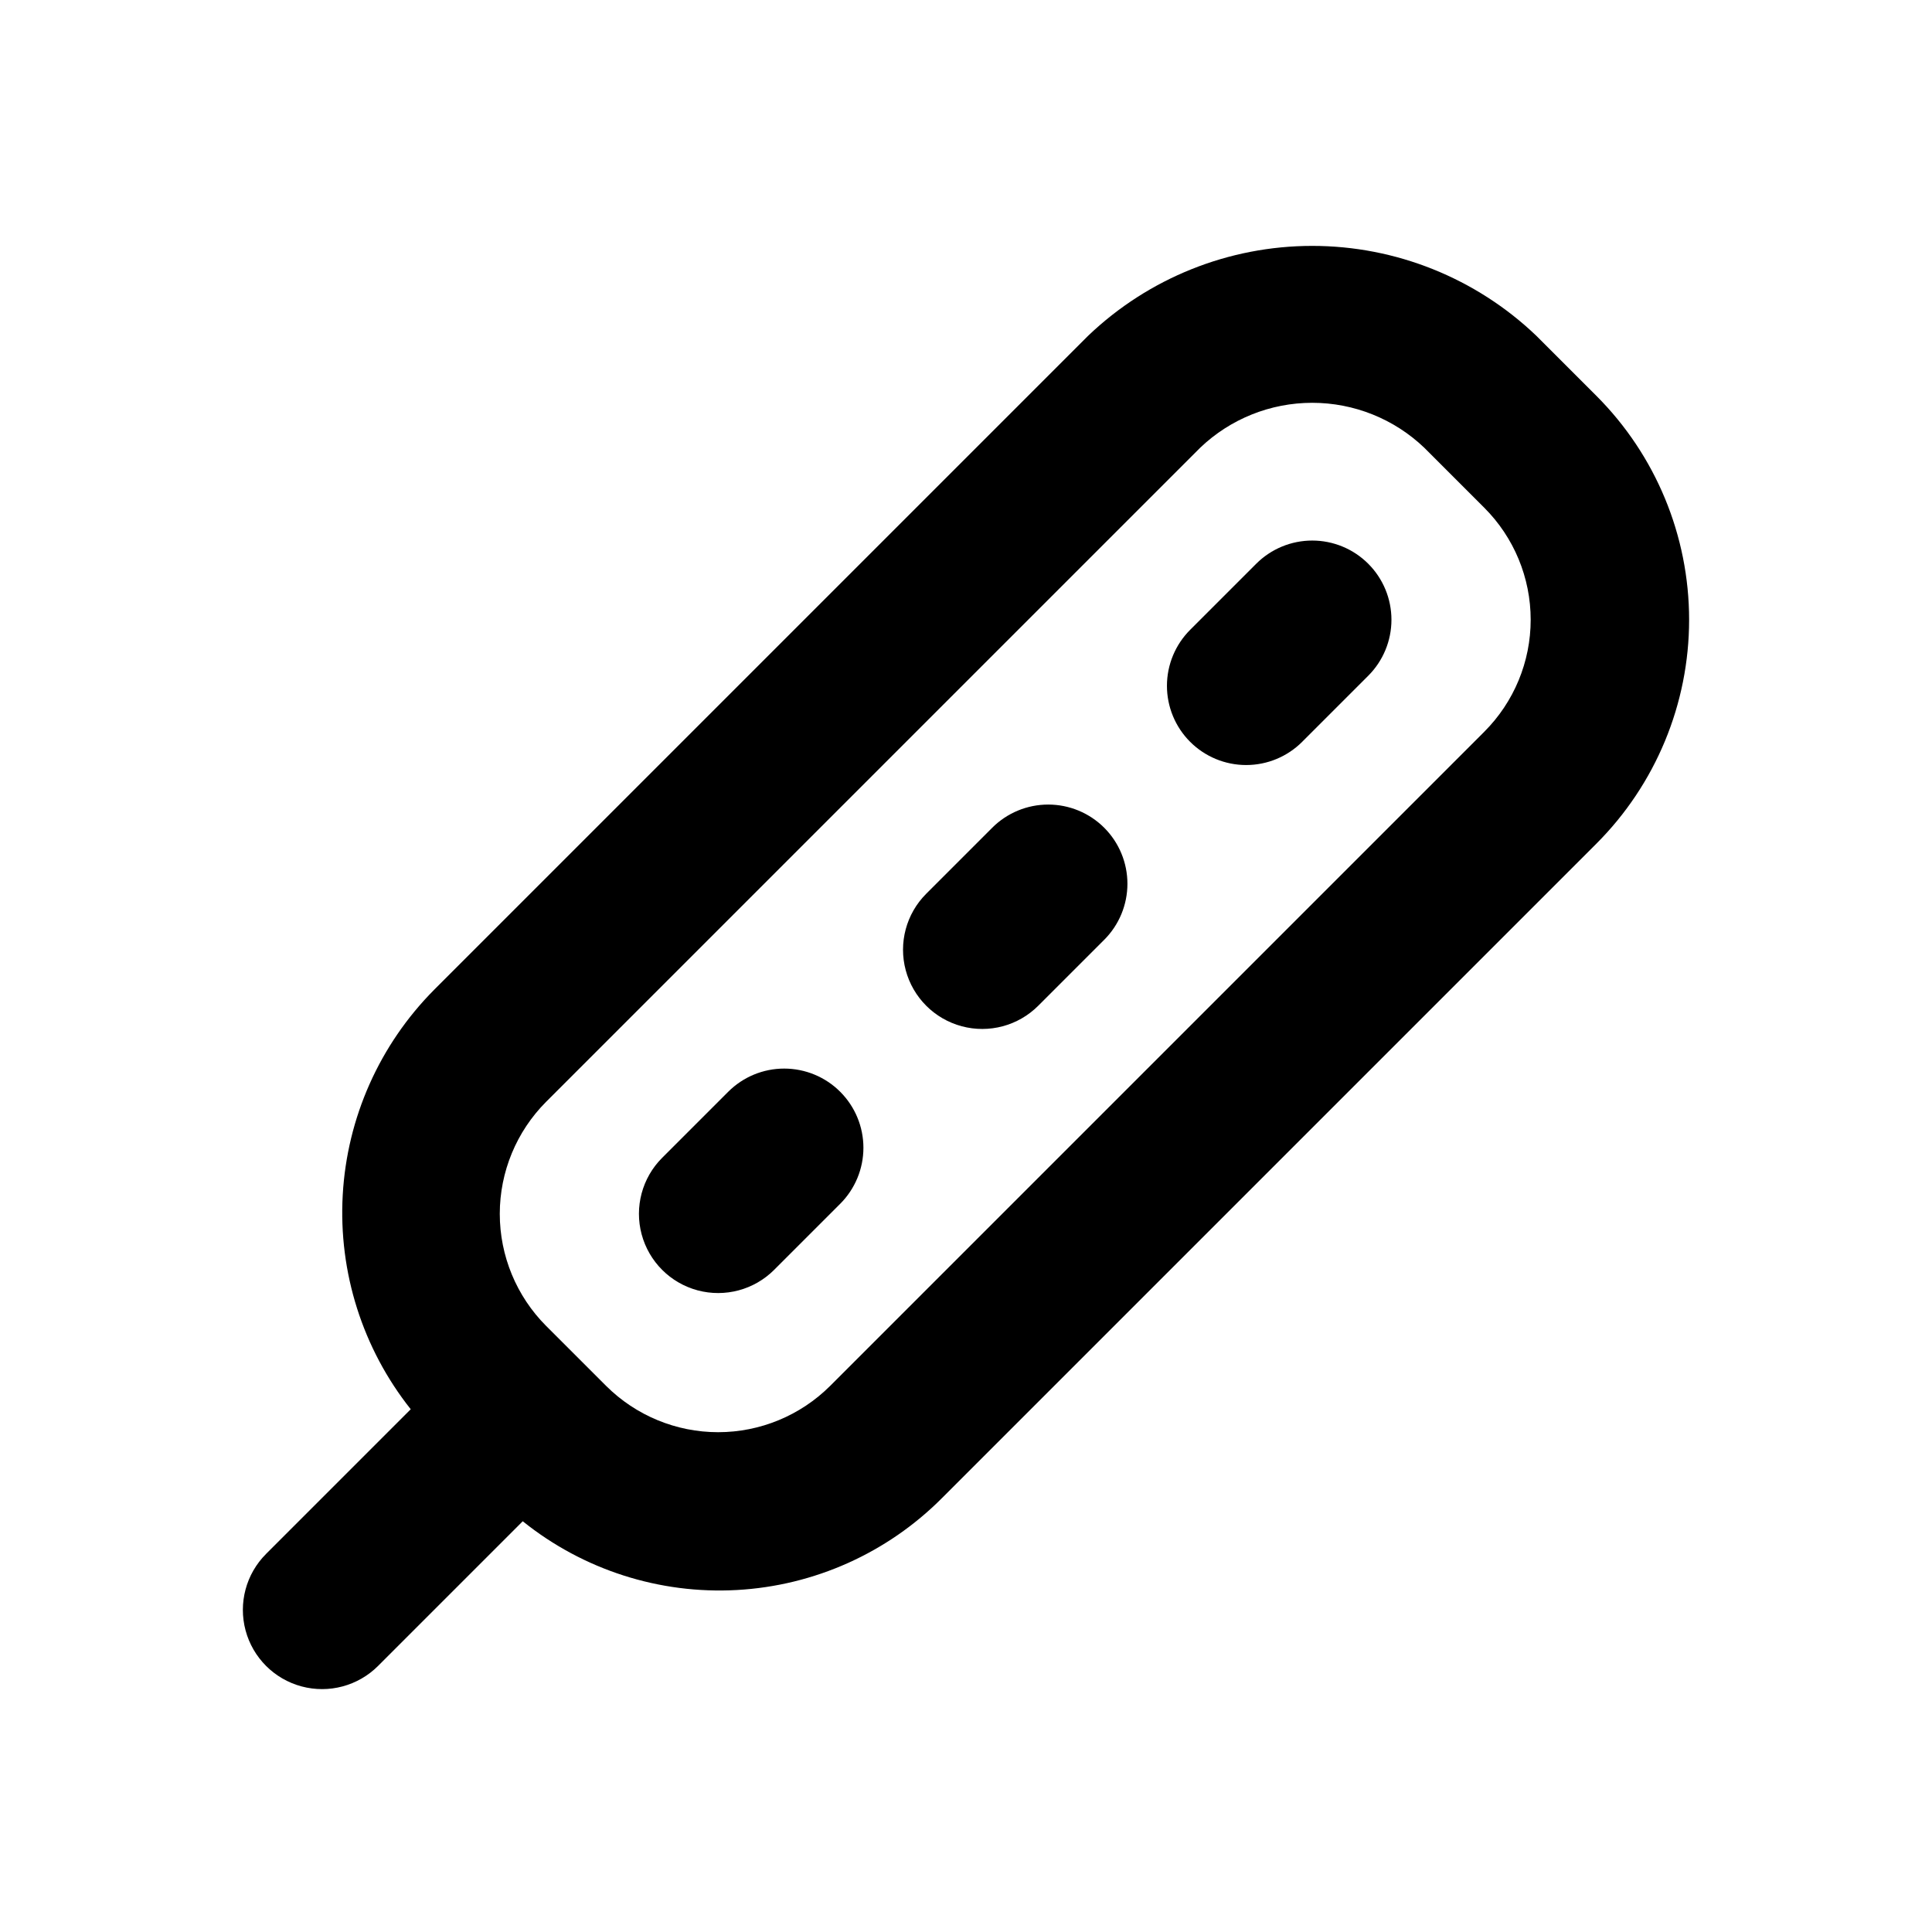
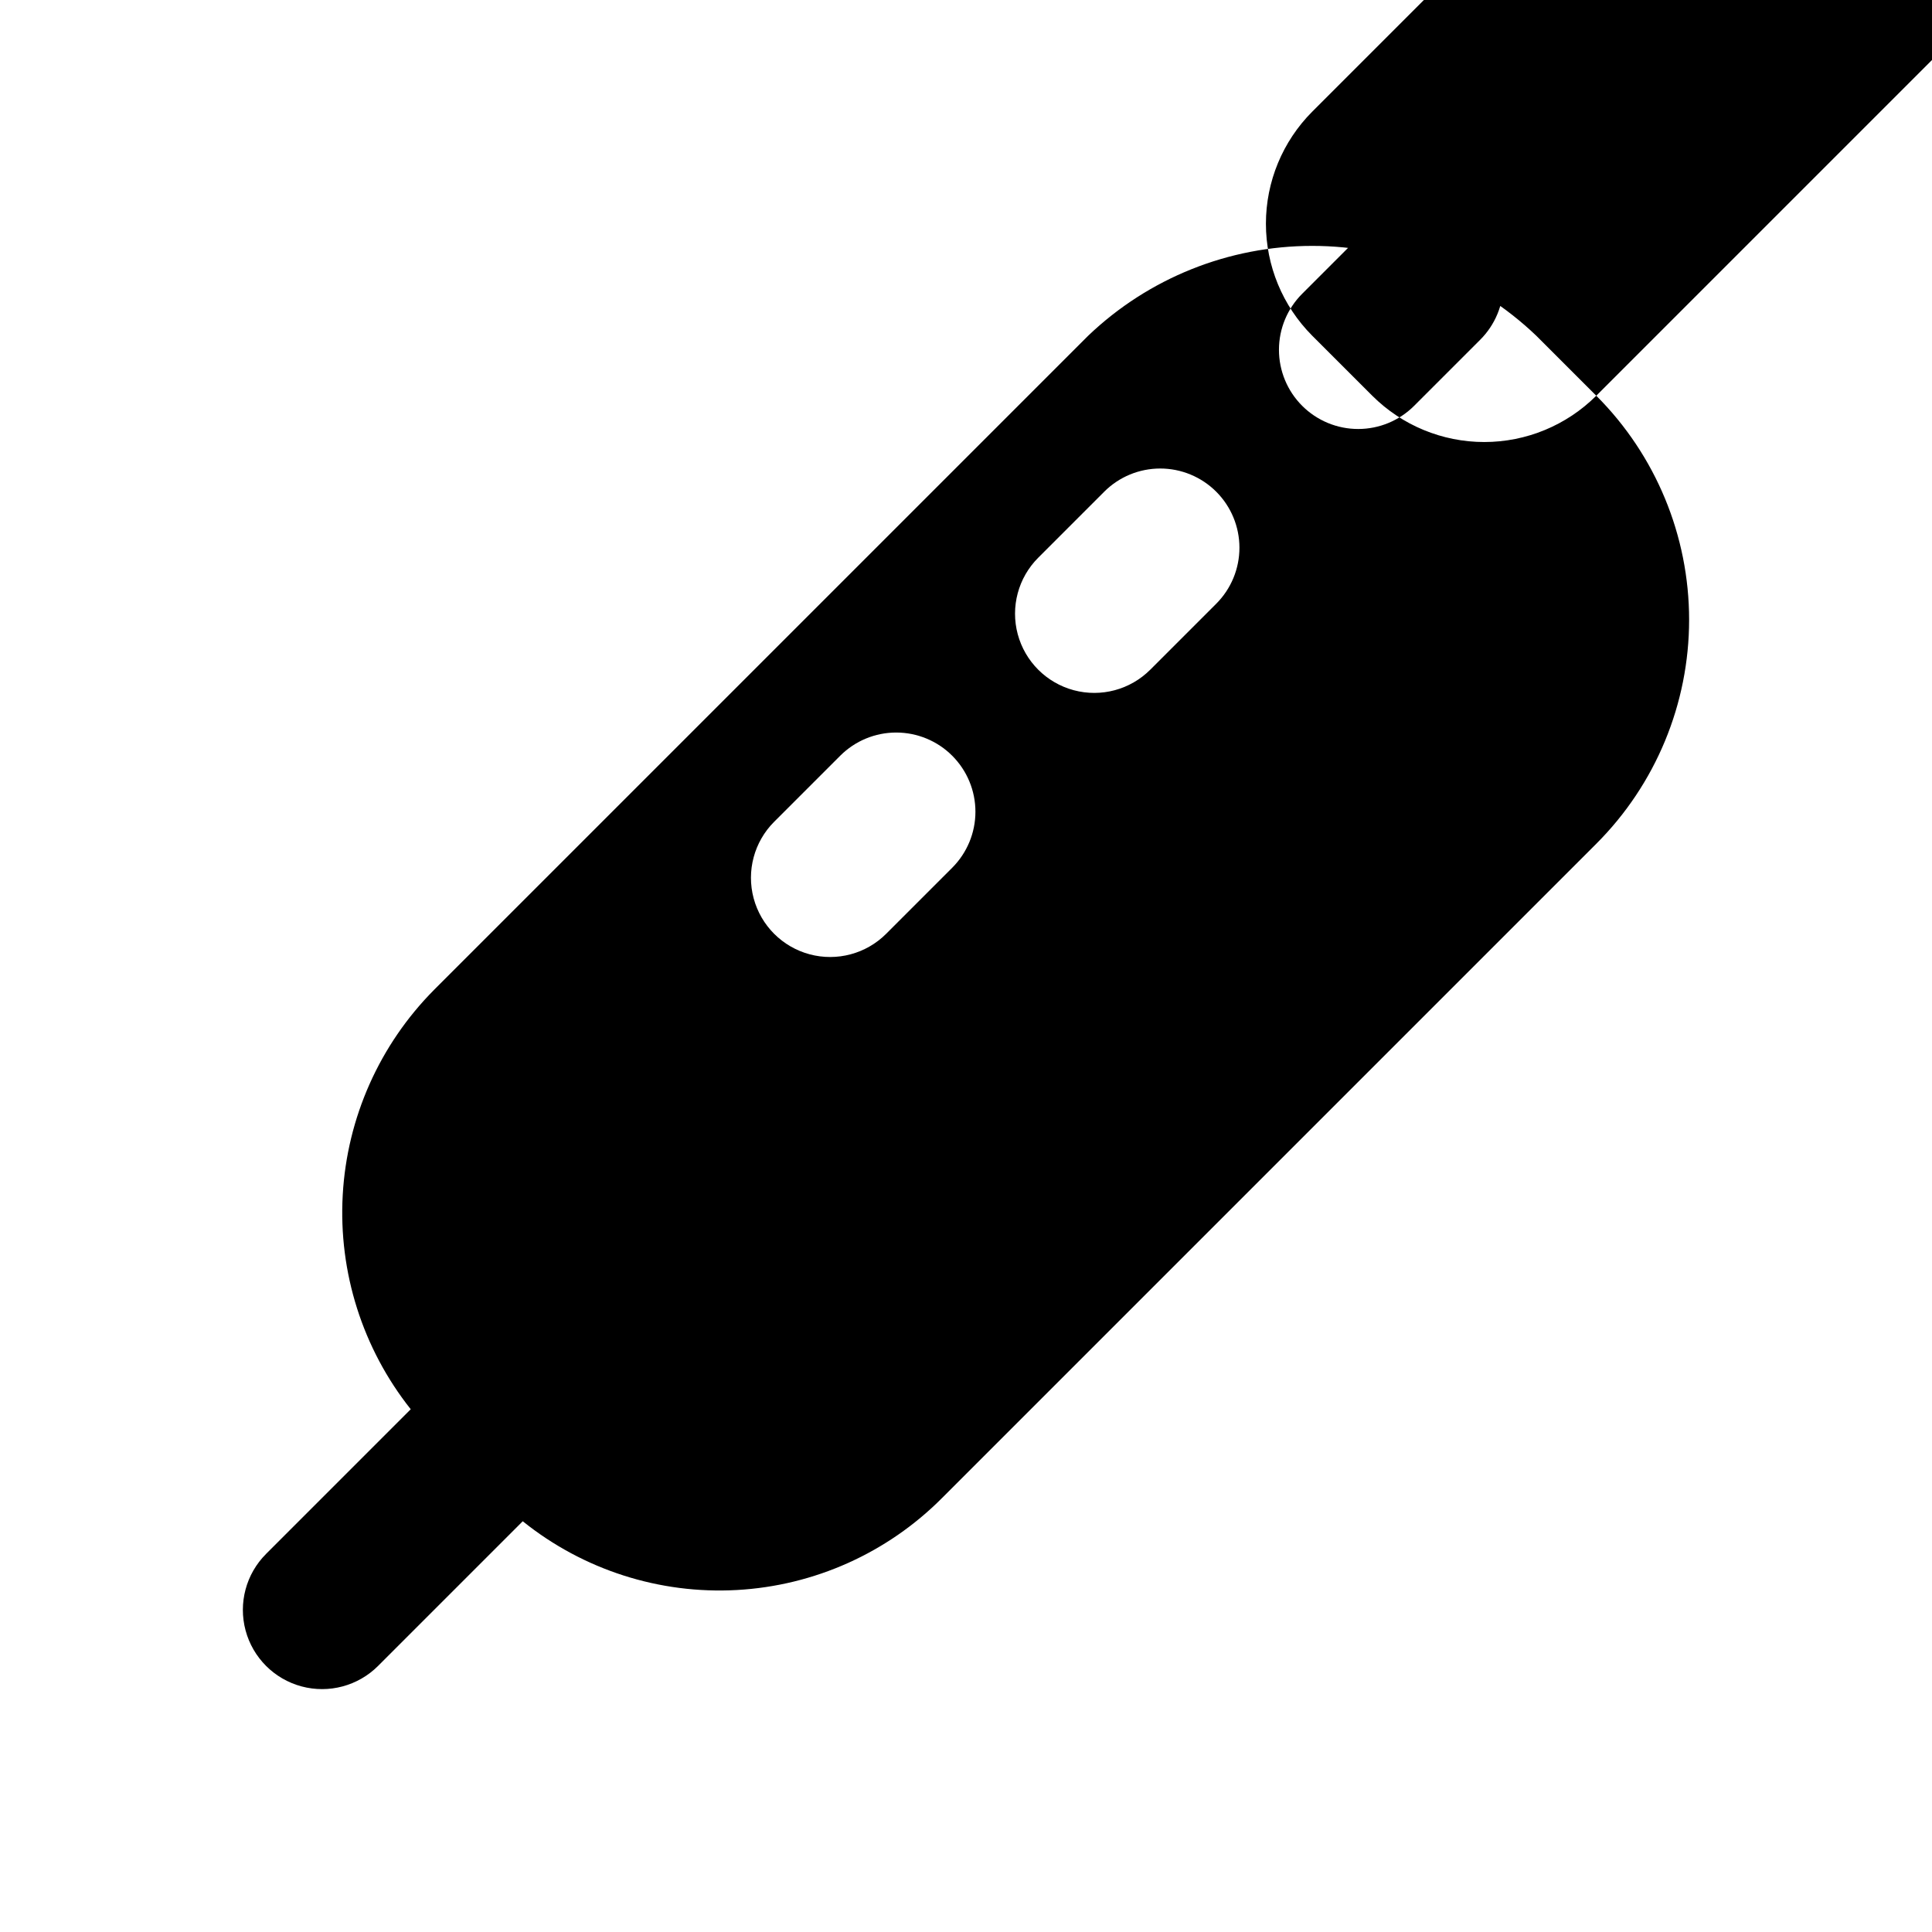
<svg xmlns="http://www.w3.org/2000/svg" fill="#000000" width="800px" height="800px" version="1.1" viewBox="144 144 512 512">
-   <path d="m567.03 248.87-15.906-15.906c-15.992-15.277-37.254-23.801-59.367-23.801-22.117 0-43.379 8.523-59.371 23.801l-173.35 173.35c-14.457 14.559-23.07 33.914-24.211 54.398-1.141 20.484 5.273 40.676 18.023 56.75l-38.336 38.336v0.004c-5.305 5.301-7.375 13.031-5.434 20.273 1.941 7.242 7.598 12.902 14.84 14.84 7.246 1.941 14.973-0.129 20.277-5.43l38.336-38.336v-0.004c16.023 12.875 36.242 19.367 56.762 18.223 20.52-1.141 39.895-9.836 54.387-24.41l173.35-173.35c15.75-15.746 24.602-37.102 24.602-59.371s-8.852-43.625-24.602-59.367zm-29.684 89.055-173.35 173.35c-7.879 7.856-18.555 12.27-29.684 12.27s-21.801-4.414-29.684-12.27l-15.91-15.906c-7.856-7.883-12.27-18.559-12.27-29.688 0-11.125 4.414-21.801 12.27-29.684l173.35-173.35c7.996-7.641 18.629-11.902 29.688-11.902 11.055 0 21.688 4.262 29.684 11.902l15.906 15.906c7.875 7.871 12.301 18.551 12.301 29.684 0 11.137-4.426 21.812-12.301 29.684zm-30.75-44.527c3.938 3.934 6.152 9.273 6.152 14.844 0 5.566-2.215 10.906-6.152 14.84l-17.488 17.488h0.004c-3.934 3.945-9.277 6.168-14.852 6.172-5.57 0.004-10.918-2.207-14.859-6.148s-6.152-9.285-6.148-14.859 2.227-10.914 6.176-14.852l17.488-17.488-0.004 0.004c3.938-3.938 9.277-6.148 14.844-6.148 5.566 0 10.906 2.211 14.84 6.148zm-69.965 69.965c3.938 3.938 6.148 9.277 6.148 14.844 0 5.566-2.211 10.906-6.148 14.844l-17.488 17.488v-0.004c-5.301 5.305-13.031 7.375-20.273 5.434-7.242-1.941-12.902-7.598-14.844-14.844-1.941-7.242 0.129-14.973 5.434-20.273l17.488-17.488h-0.004c3.938-3.938 9.277-6.148 14.844-6.148 5.566 0 10.906 2.211 14.844 6.148zm-69.965 69.965-0.004 0.004c3.938 3.934 6.152 9.273 6.152 14.84 0 5.57-2.215 10.906-6.152 14.844l-17.508 17.508h0.004c-5.305 5.301-13.031 7.371-20.277 5.434-7.242-1.941-12.898-7.602-14.84-14.844-1.941-7.242 0.129-14.973 5.43-20.273l17.508-17.508c3.938-3.938 9.277-6.152 14.844-6.148 5.566 0 10.906 2.211 14.84 6.148z" />
+   <path d="m567.03 248.87-15.906-15.906c-15.992-15.277-37.254-23.801-59.367-23.801-22.117 0-43.379 8.523-59.371 23.801l-173.35 173.35c-14.457 14.559-23.07 33.914-24.211 54.398-1.141 20.484 5.273 40.676 18.023 56.75l-38.336 38.336v0.004c-5.305 5.301-7.375 13.031-5.434 20.273 1.941 7.242 7.598 12.902 14.84 14.84 7.246 1.941 14.973-0.129 20.277-5.43l38.336-38.336v-0.004c16.023 12.875 36.242 19.367 56.762 18.223 20.52-1.141 39.895-9.836 54.387-24.41l173.35-173.35c15.75-15.746 24.602-37.102 24.602-59.371s-8.852-43.625-24.602-59.367zc-7.879 7.856-18.555 12.27-29.684 12.27s-21.801-4.414-29.684-12.27l-15.91-15.906c-7.856-7.883-12.27-18.559-12.27-29.688 0-11.125 4.414-21.801 12.27-29.684l173.35-173.35c7.996-7.641 18.629-11.902 29.688-11.902 11.055 0 21.688 4.262 29.684 11.902l15.906 15.906c7.875 7.871 12.301 18.551 12.301 29.684 0 11.137-4.426 21.812-12.301 29.684zm-30.75-44.527c3.938 3.934 6.152 9.273 6.152 14.844 0 5.566-2.215 10.906-6.152 14.84l-17.488 17.488h0.004c-3.934 3.945-9.277 6.168-14.852 6.172-5.57 0.004-10.918-2.207-14.859-6.148s-6.152-9.285-6.148-14.859 2.227-10.914 6.176-14.852l17.488-17.488-0.004 0.004c3.938-3.938 9.277-6.148 14.844-6.148 5.566 0 10.906 2.211 14.84 6.148zm-69.965 69.965c3.938 3.938 6.148 9.277 6.148 14.844 0 5.566-2.211 10.906-6.148 14.844l-17.488 17.488v-0.004c-5.301 5.305-13.031 7.375-20.273 5.434-7.242-1.941-12.902-7.598-14.844-14.844-1.941-7.242 0.129-14.973 5.434-20.273l17.488-17.488h-0.004c3.938-3.938 9.277-6.148 14.844-6.148 5.566 0 10.906 2.211 14.844 6.148zm-69.965 69.965-0.004 0.004c3.938 3.934 6.152 9.273 6.152 14.84 0 5.57-2.215 10.906-6.152 14.844l-17.508 17.508h0.004c-5.305 5.301-13.031 7.371-20.277 5.434-7.242-1.941-12.898-7.602-14.84-14.844-1.941-7.242 0.129-14.973 5.43-20.273l17.508-17.508c3.938-3.938 9.277-6.152 14.844-6.148 5.566 0 10.906 2.211 14.84 6.148z" />
</svg>